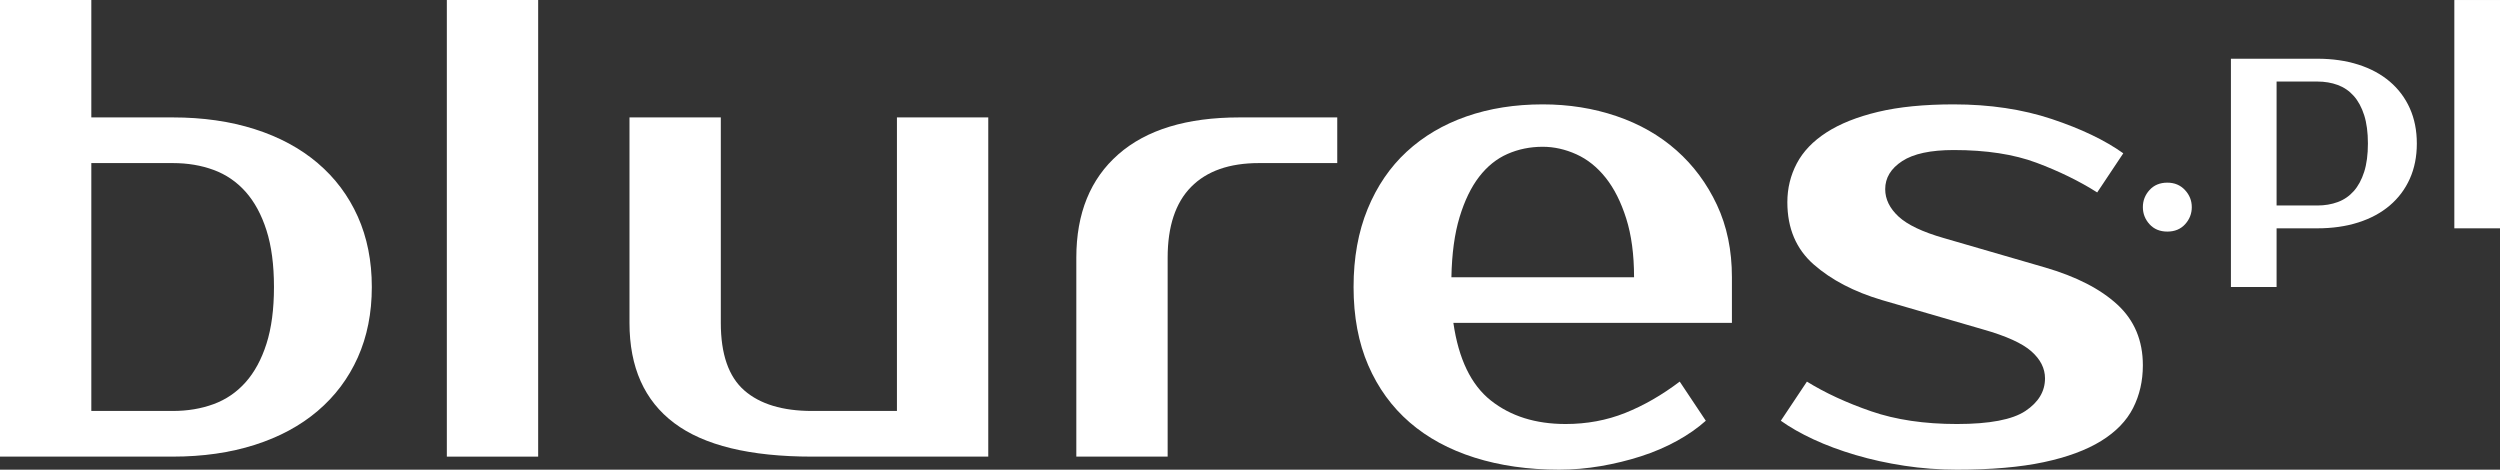
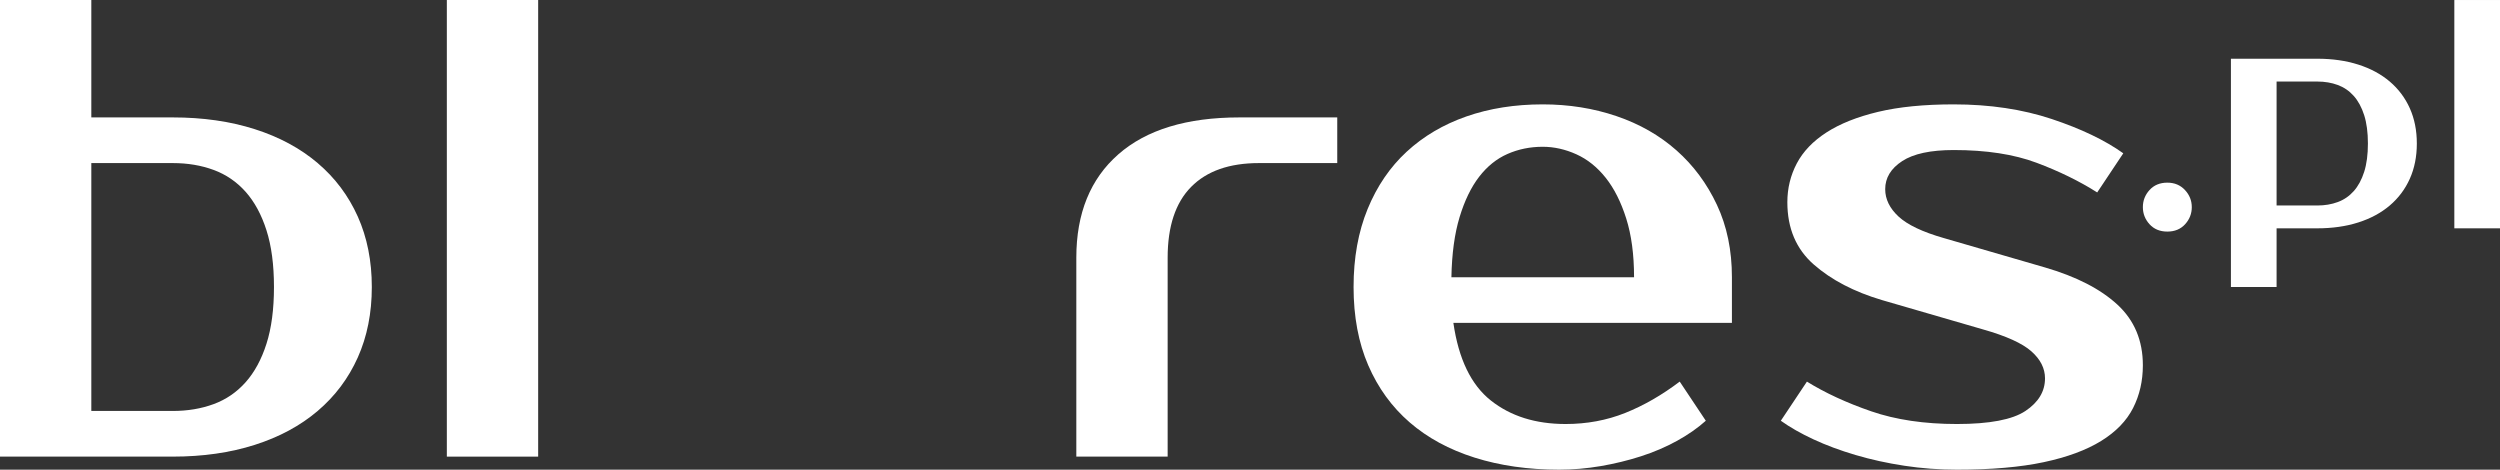
<svg xmlns="http://www.w3.org/2000/svg" xml:space="preserve" width="100%" height="100%" version="1.1" style="shape-rendering:geometricPrecision; text-rendering:geometricPrecision; image-rendering:optimizeQuality; fill-rule:evenodd; clip-rule:evenodd" viewBox="0 0 324.485 60.96">
  <rect x="0" y="0" width="324.485" height="60.96" fill="#333333" stroke="none" />
  <g>
    <path fill="#fff" fill-rule="nonzero" d="M22.436 53.34c1.92,0 3.683,-0.296 5.292,-0.889 1.609,-0.592 2.992,-1.538 4.149,-2.836 1.157,-1.298 2.06,-2.963 2.709,-4.995 0.649,-2.032 0.974,-4.488 0.974,-7.366 0,-2.879 -0.325,-5.334 -0.974,-7.366 -0.649,-2.032 -1.552,-3.698 -2.709,-4.996 -1.157,-1.298 -2.54,-2.243 -4.149,-2.836 -1.609,-0.593 -3.372,-0.889 -5.292,-0.889l-10.583 0 0 32.173 10.583 0zm-22.436 5.927l0 -59.267 11.853 0 0 15.24 10.583 0c3.895,0 7.437,0.508 10.626,1.524 3.189,1.016 5.913,2.484 8.171,4.403 2.257,1.919 3.993,4.233 5.207,6.943 1.213,2.709 1.82,5.757 1.82,9.144 0,3.386 -0.607,6.434 -1.82,9.144 -1.214,2.709 -2.95,5.023 -5.207,6.942 -2.258,1.919 -4.982,3.387 -8.171,4.403 -3.189,1.016 -6.731,1.524 -10.626,1.524l-22.436 0z" />
    <polygon fill="#fff" points="69.85,59.267 57.997,59.267 57.997,0 69.85,0" />
-     <path fill="#fff" d="M81.704 15.24l11.853 0 0 26.67c0,4.064 1.016,6.985 3.048,8.763 2.032,1.778 4.967,2.667 8.805,2.667l11.007 0 0 -38.1 11.854 0 0 44.027 -22.861 0c-8.071,0 -14.04,-1.453 -17.907,-4.36 -3.866,-2.907 -5.799,-7.239 -5.799,-12.997l0 -26.67z" />
    <path fill="#fff" d="M173.567 21.167l-10.16 0c-3.838,0 -6.773,1.03 -8.805,3.09 -2.032,2.06 -3.048,5.123 -3.048,9.187l0 25.823 -11.854 0 0 -25.823c0,-5.758 1.821,-10.231 5.461,-13.42 3.641,-3.189 8.876,-4.784 15.706,-4.784l12.7 0 0 5.927z" />
    <path fill="#fff" d="M203.201 55.034c2.766,0 5.348,-0.48 7.747,-1.44 2.399,-0.959 4.755,-2.314 7.07,-4.064l3.386 5.08c-1.072,0.96 -2.328,1.835 -3.767,2.625 -1.44,0.79 -2.992,1.453 -4.657,1.99 -1.665,0.536 -3.401,0.959 -5.207,1.27 -1.806,0.31 -3.613,0.465 -5.419,0.465 -4.007,0 -7.662,-0.522 -10.964,-1.566 -3.302,-1.044 -6.11,-2.568 -8.425,-4.572 -2.314,-2.004 -4.106,-4.473 -5.376,-7.408 -1.27,-2.936 -1.905,-6.322 -1.905,-10.16 0,-3.782 0.607,-7.155 1.82,-10.118 1.214,-2.963 2.907,-5.447 5.08,-7.451 2.173,-2.004 4.756,-3.528 7.747,-4.572 2.992,-1.044 6.294,-1.566 9.906,-1.566 3.387,0 6.576,0.508 9.568,1.524 2.991,1.016 5.588,2.498 7.789,4.445 2.202,1.947 3.951,4.304 5.25,7.07 1.298,2.765 1.947,5.898 1.947,9.398l0 5.926 -36.153 0c0.677,4.685 2.3,8.044 4.868,10.076 2.569,2.032 5.8,3.048 9.695,3.048zm-2.964 -35.984c-1.636,0 -3.16,0.311 -4.572,0.932 -1.411,0.62 -2.638,1.608 -3.683,2.963 -1.044,1.355 -1.89,3.104 -2.54,5.249 -0.649,2.145 -1.001,4.742 -1.058,7.79l23.707 0c0,-2.936 -0.339,-5.476 -1.016,-7.62 -0.678,-2.145 -1.567,-3.909 -2.667,-5.292 -1.101,-1.383 -2.371,-2.399 -3.81,-3.048 -1.44,-0.649 -2.893,-0.974 -4.361,-0.974z" />
    <path fill="#fff" d="M244.688 24.554c0,1.298 0.578,2.483 1.735,3.556 1.158,1.072 3.119,2.003 5.885,2.794l13.123 3.81c4.064,1.185 7.197,2.794 9.398,4.826 2.202,2.032 3.302,4.656 3.302,7.874 0,2.032 -0.423,3.88 -1.27,5.545 -0.846,1.665 -2.229,3.091 -4.148,4.276 -1.92,1.185 -4.403,2.103 -7.451,2.752 -3.048,0.649 -6.802,0.973 -11.261,0.973 -2.314,0 -4.586,-0.169 -6.816,-0.508 -2.229,-0.338 -4.346,-0.804 -6.35,-1.397 -2.003,-0.592 -3.824,-1.27 -5.461,-2.032 -1.637,-0.762 -3.048,-1.566 -4.233,-2.413l3.387 -5.08c2.37,1.468 5.15,2.752 8.339,3.853 3.19,1.1 6.901,1.651 11.134,1.651 4.233,0 7.197,-0.565 8.89,-1.694 1.693,-1.129 2.54,-2.54 2.54,-4.233 0,-1.298 -0.593,-2.469 -1.778,-3.514 -1.185,-1.044 -3.274,-1.989 -6.265,-2.836l-13.124 -3.81c-3.612,-1.073 -6.561,-2.611 -8.847,-4.614 -2.286,-2.004 -3.429,-4.699 -3.429,-8.086 0,-1.806 0.409,-3.486 1.227,-5.038 0.819,-1.552 2.103,-2.893 3.853,-4.021 1.749,-1.129 3.979,-2.018 6.688,-2.668 2.71,-0.649 5.984,-0.973 9.822,-0.973 4.685,0 8.932,0.635 12.742,1.905 3.81,1.27 6.901,2.752 9.271,4.445l-3.386 5.08c-2.315,-1.468 -4.939,-2.752 -7.875,-3.852 -2.935,-1.101 -6.519,-1.651 -10.752,-1.651 -2.992,0 -5.221,0.479 -6.689,1.439 -1.467,0.959 -2.201,2.173 -2.201,3.641z" />
    <path fill="#fff" d="M284.481 26.883c0,0.847 -0.29,1.588 -0.868,2.223 -0.579,0.635 -1.348,0.952 -2.307,0.952 -0.96,0 -1.729,-0.317 -2.308,-0.952 -0.578,-0.635 -0.867,-1.376 -0.867,-2.223 0,-0.846 0.289,-1.587 0.867,-2.222 0.579,-0.635 1.348,-0.953 2.308,-0.953 0.931,0 1.693,0.318 2.286,0.953 0.592,0.635 0.889,1.376 0.889,2.222z" />
    <path fill="#fff" d="M295.487 10.585l0 16.087 5.292 0c0.959,0 1.841,-0.148 2.645,-0.445 0.805,-0.296 1.496,-0.769 2.075,-1.418 0.578,-0.649 1.03,-1.482 1.354,-2.498 0.325,-1.016 0.487,-2.243 0.487,-3.683 0,-1.439 -0.162,-2.667 -0.487,-3.683 -0.324,-1.016 -0.776,-1.848 -1.354,-2.497 -0.579,-0.649 -1.27,-1.122 -2.075,-1.418 -0.804,-0.297 -1.686,-0.445 -2.645,-0.445l-5.292 0zm5.292 -2.963c1.947,0 3.718,0.254 5.312,0.762 1.595,0.508 2.957,1.242 4.085,2.201 1.129,0.96 1.997,2.117 2.604,3.471 0.607,1.355 0.91,2.879 0.91,4.572 0,1.694 -0.303,3.218 -0.91,4.572 -0.607,1.355 -1.475,2.512 -2.604,3.472 -1.128,0.959 -2.49,1.693 -4.085,2.201 -1.594,0.508 -3.365,0.762 -5.312,0.762l-5.292 0 0 7.62 -5.927 0 0 -29.633 11.219 0z" />
    <polygon fill="#fff" points="324.485,29.635 318.558,29.635 318.558,0.002 324.485,0.002" />
  </g>
</svg>